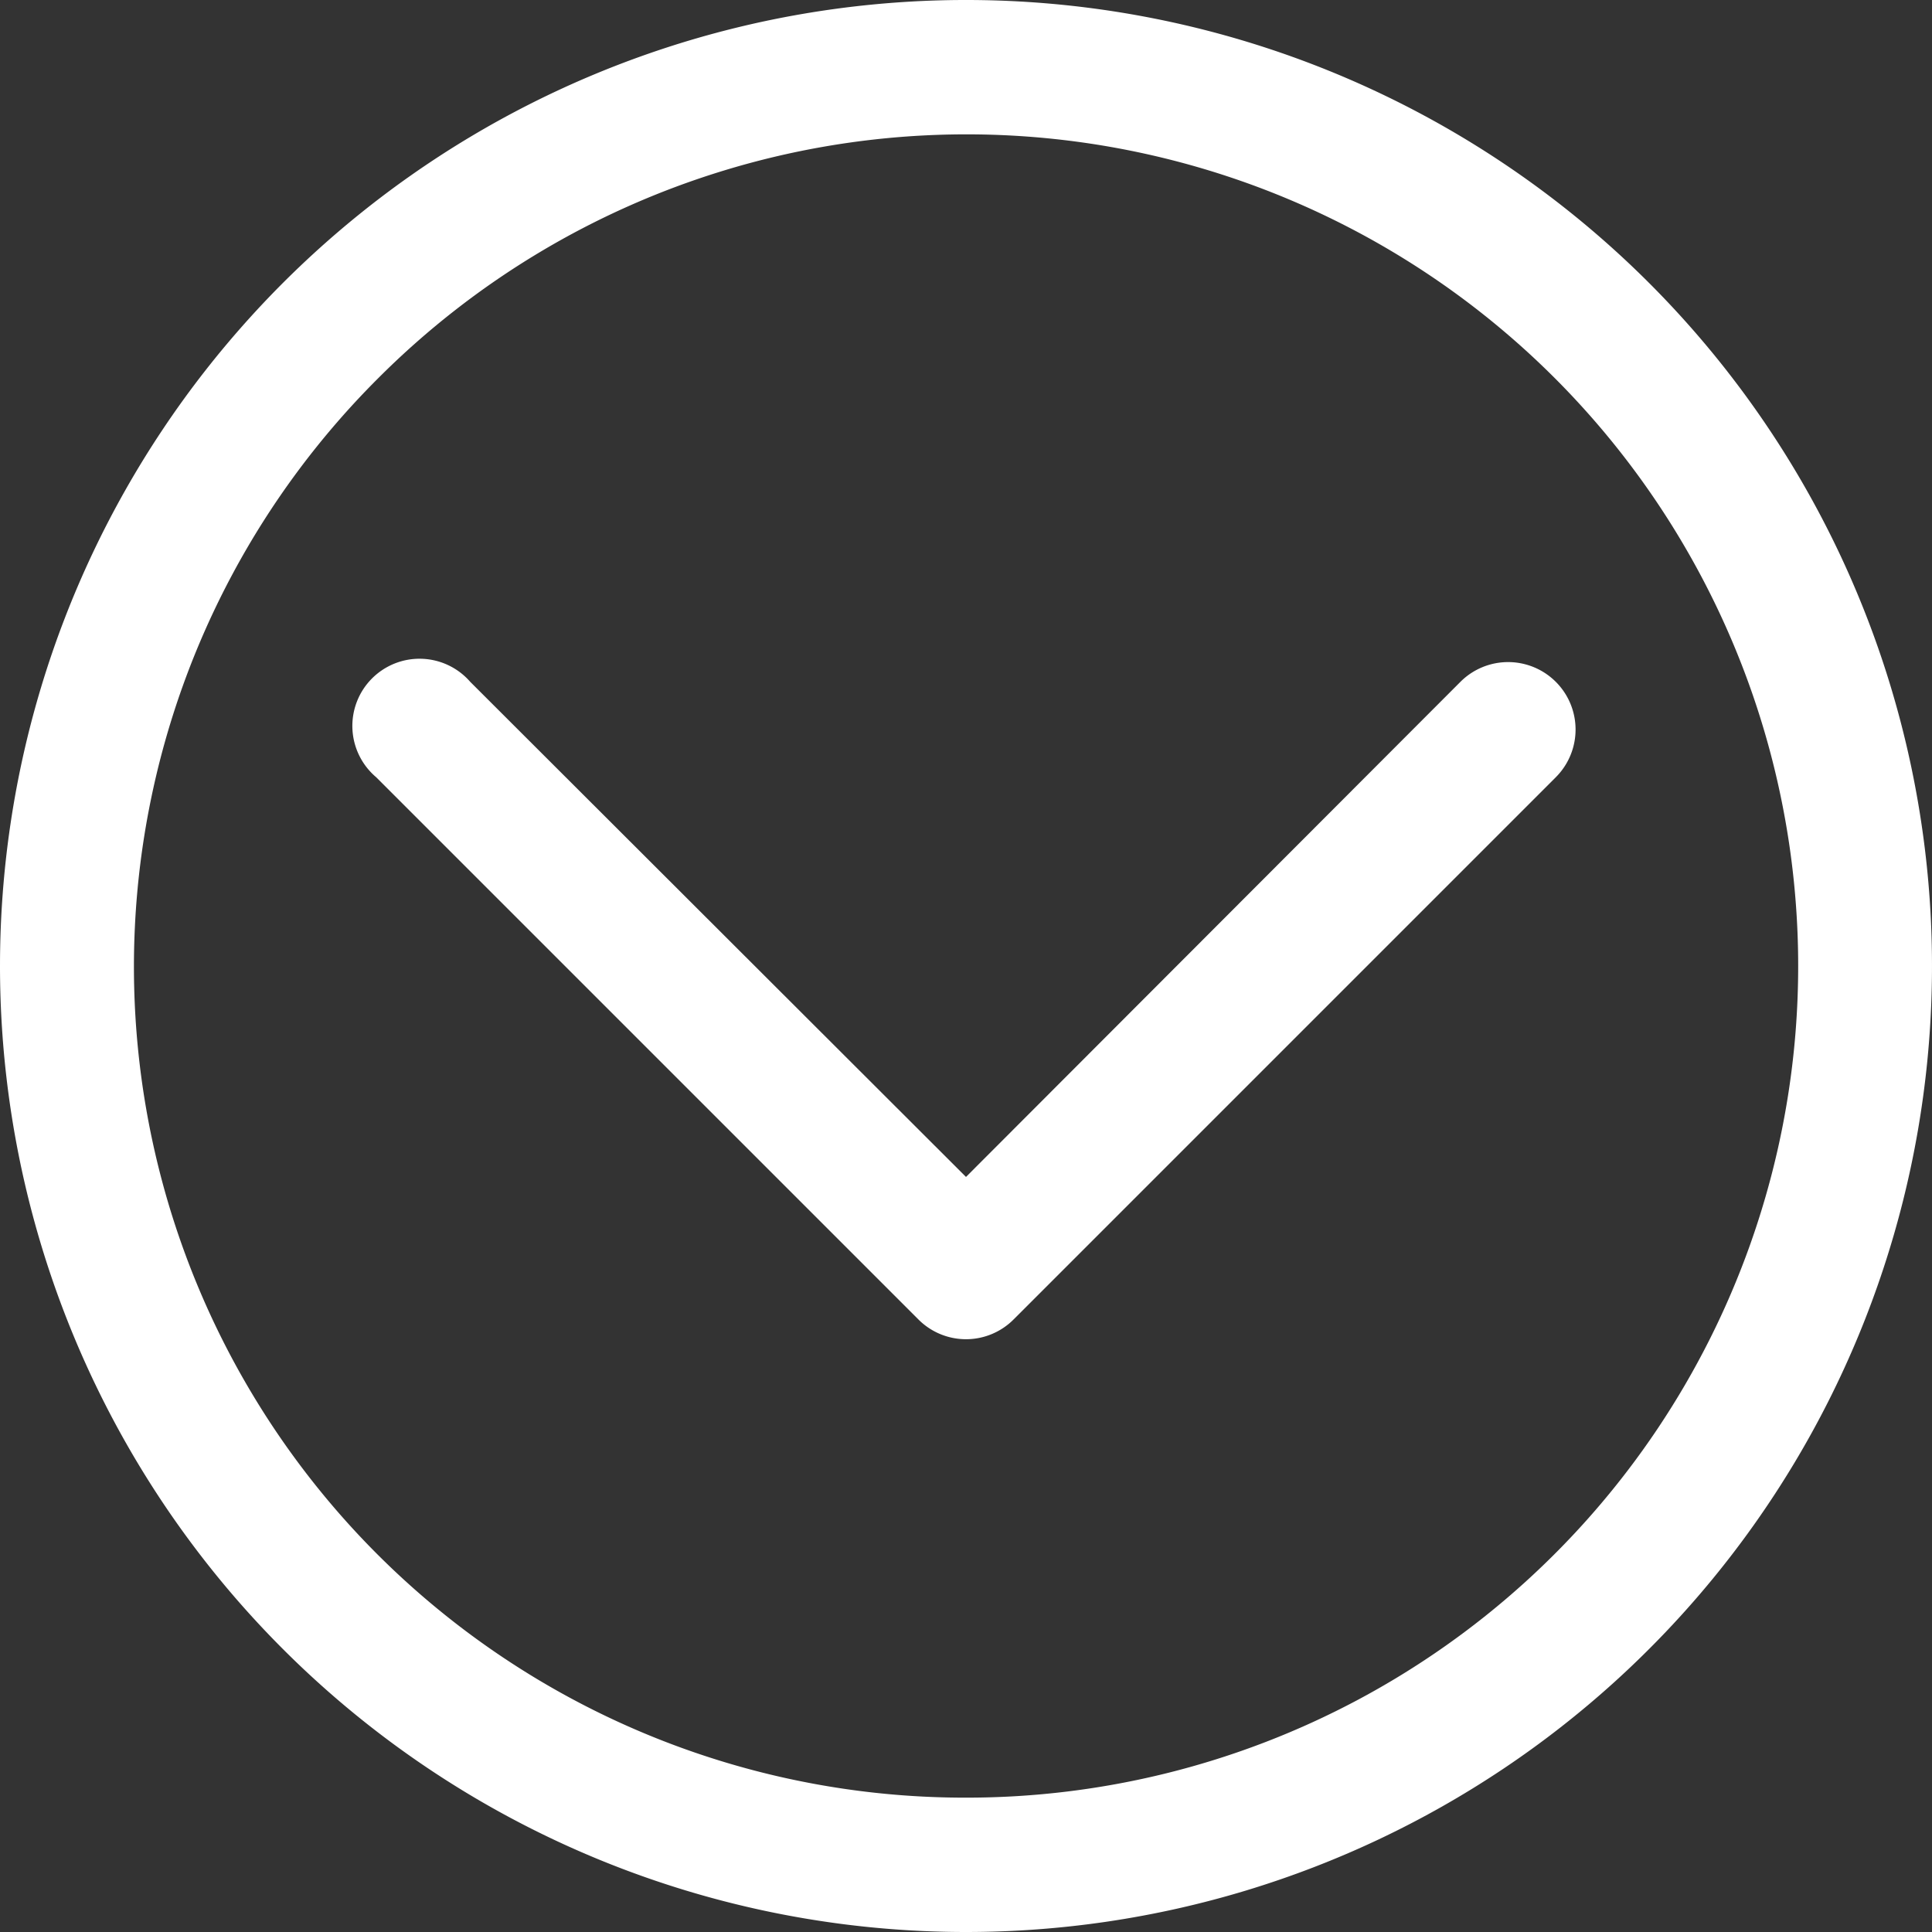
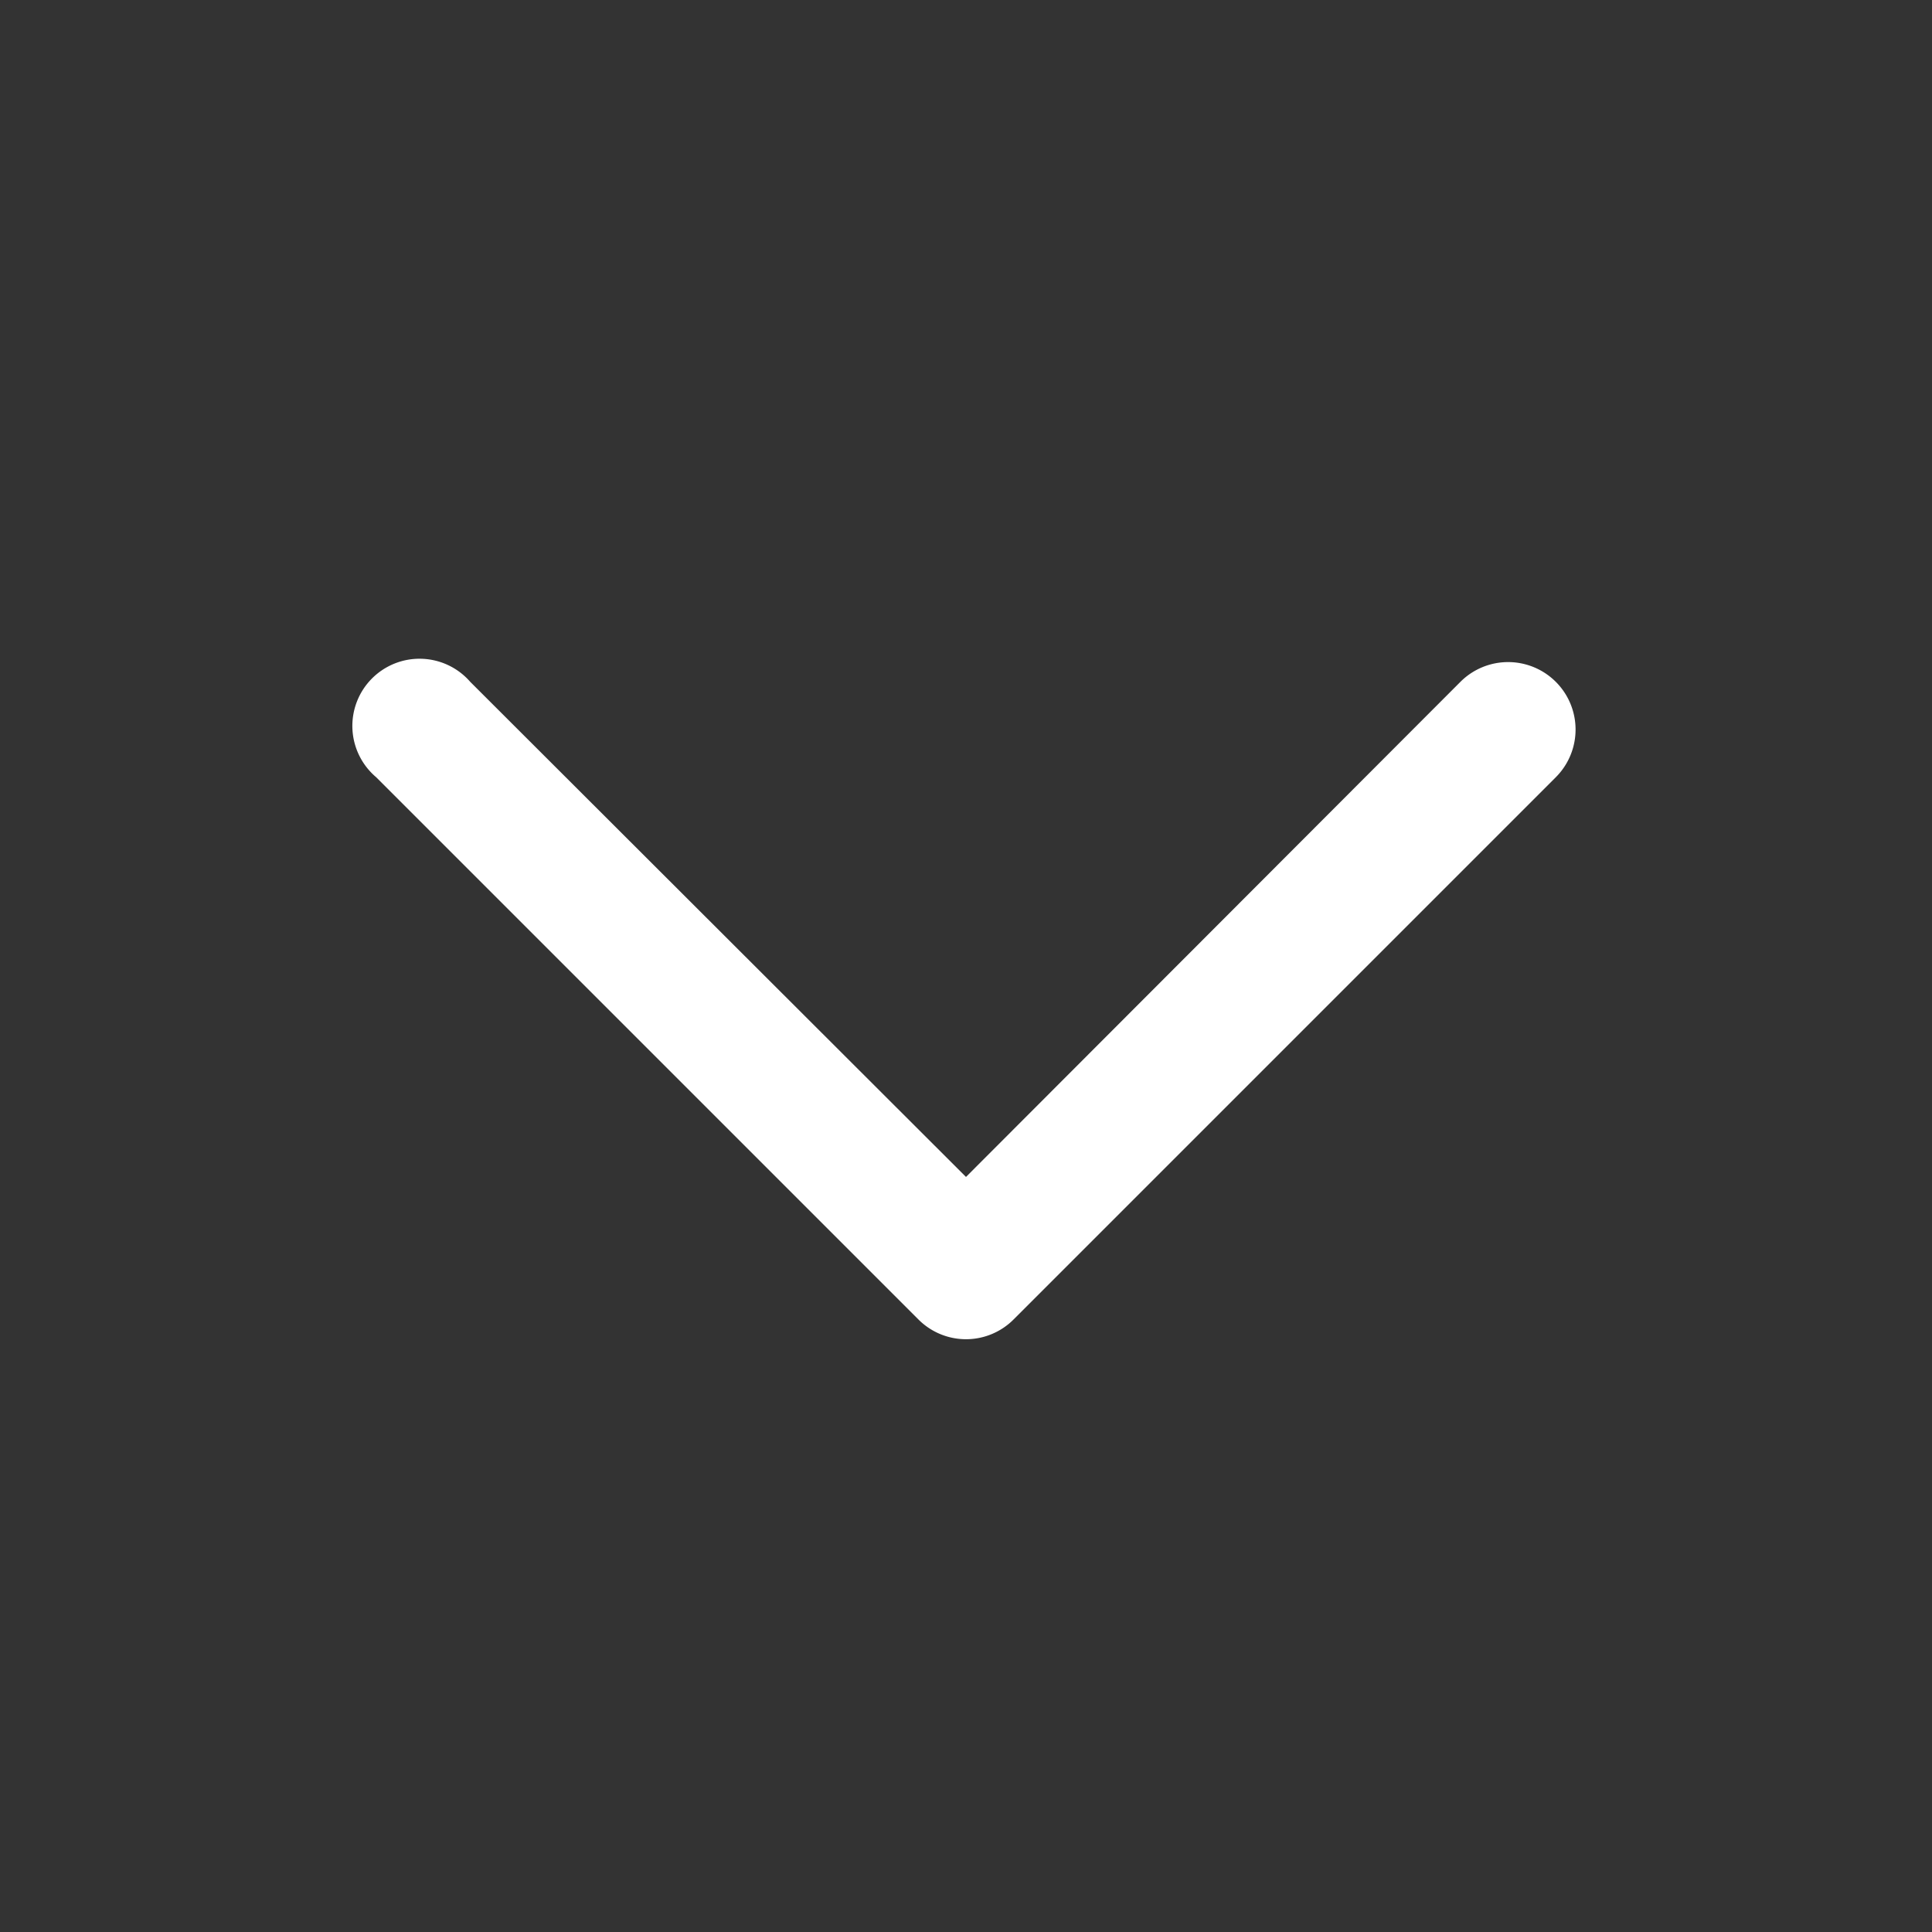
<svg xmlns="http://www.w3.org/2000/svg" viewBox="0 0 28.76 28.76">
  <rect x="0" y="0" width="28.76" height="28.76" fill="#333333" stroke="none" />
  <defs>
    <style>.cls-1{fill:#fff;}</style>
  </defs>
  <title>Ресурс 3</title>
  <g id="Слой_2" data-name="Слой 2">
    <g id="Слой_1-2" data-name="Слой 1">
-       <path class="cls-1" d="M14.38,27.76v1A14.38,14.38,0,1,0,0,14.38,14.38,14.38,0,0,0,14.38,28.76v-2A12.37,12.37,0,0,1,5.63,5.63a12.38,12.38,0,1,1,8.75,21.13v1Z" />
      <path class="cls-1" d="M5.6,11.57l8.07,8.07a1,1,0,0,0,1.42,0l8.07-8.07a1,1,0,1,0-1.42-1.42l-7.36,7.37L7,10.15A1,1,0,1,0,5.6,11.57Z" />
    </g>
  </g>
</svg>